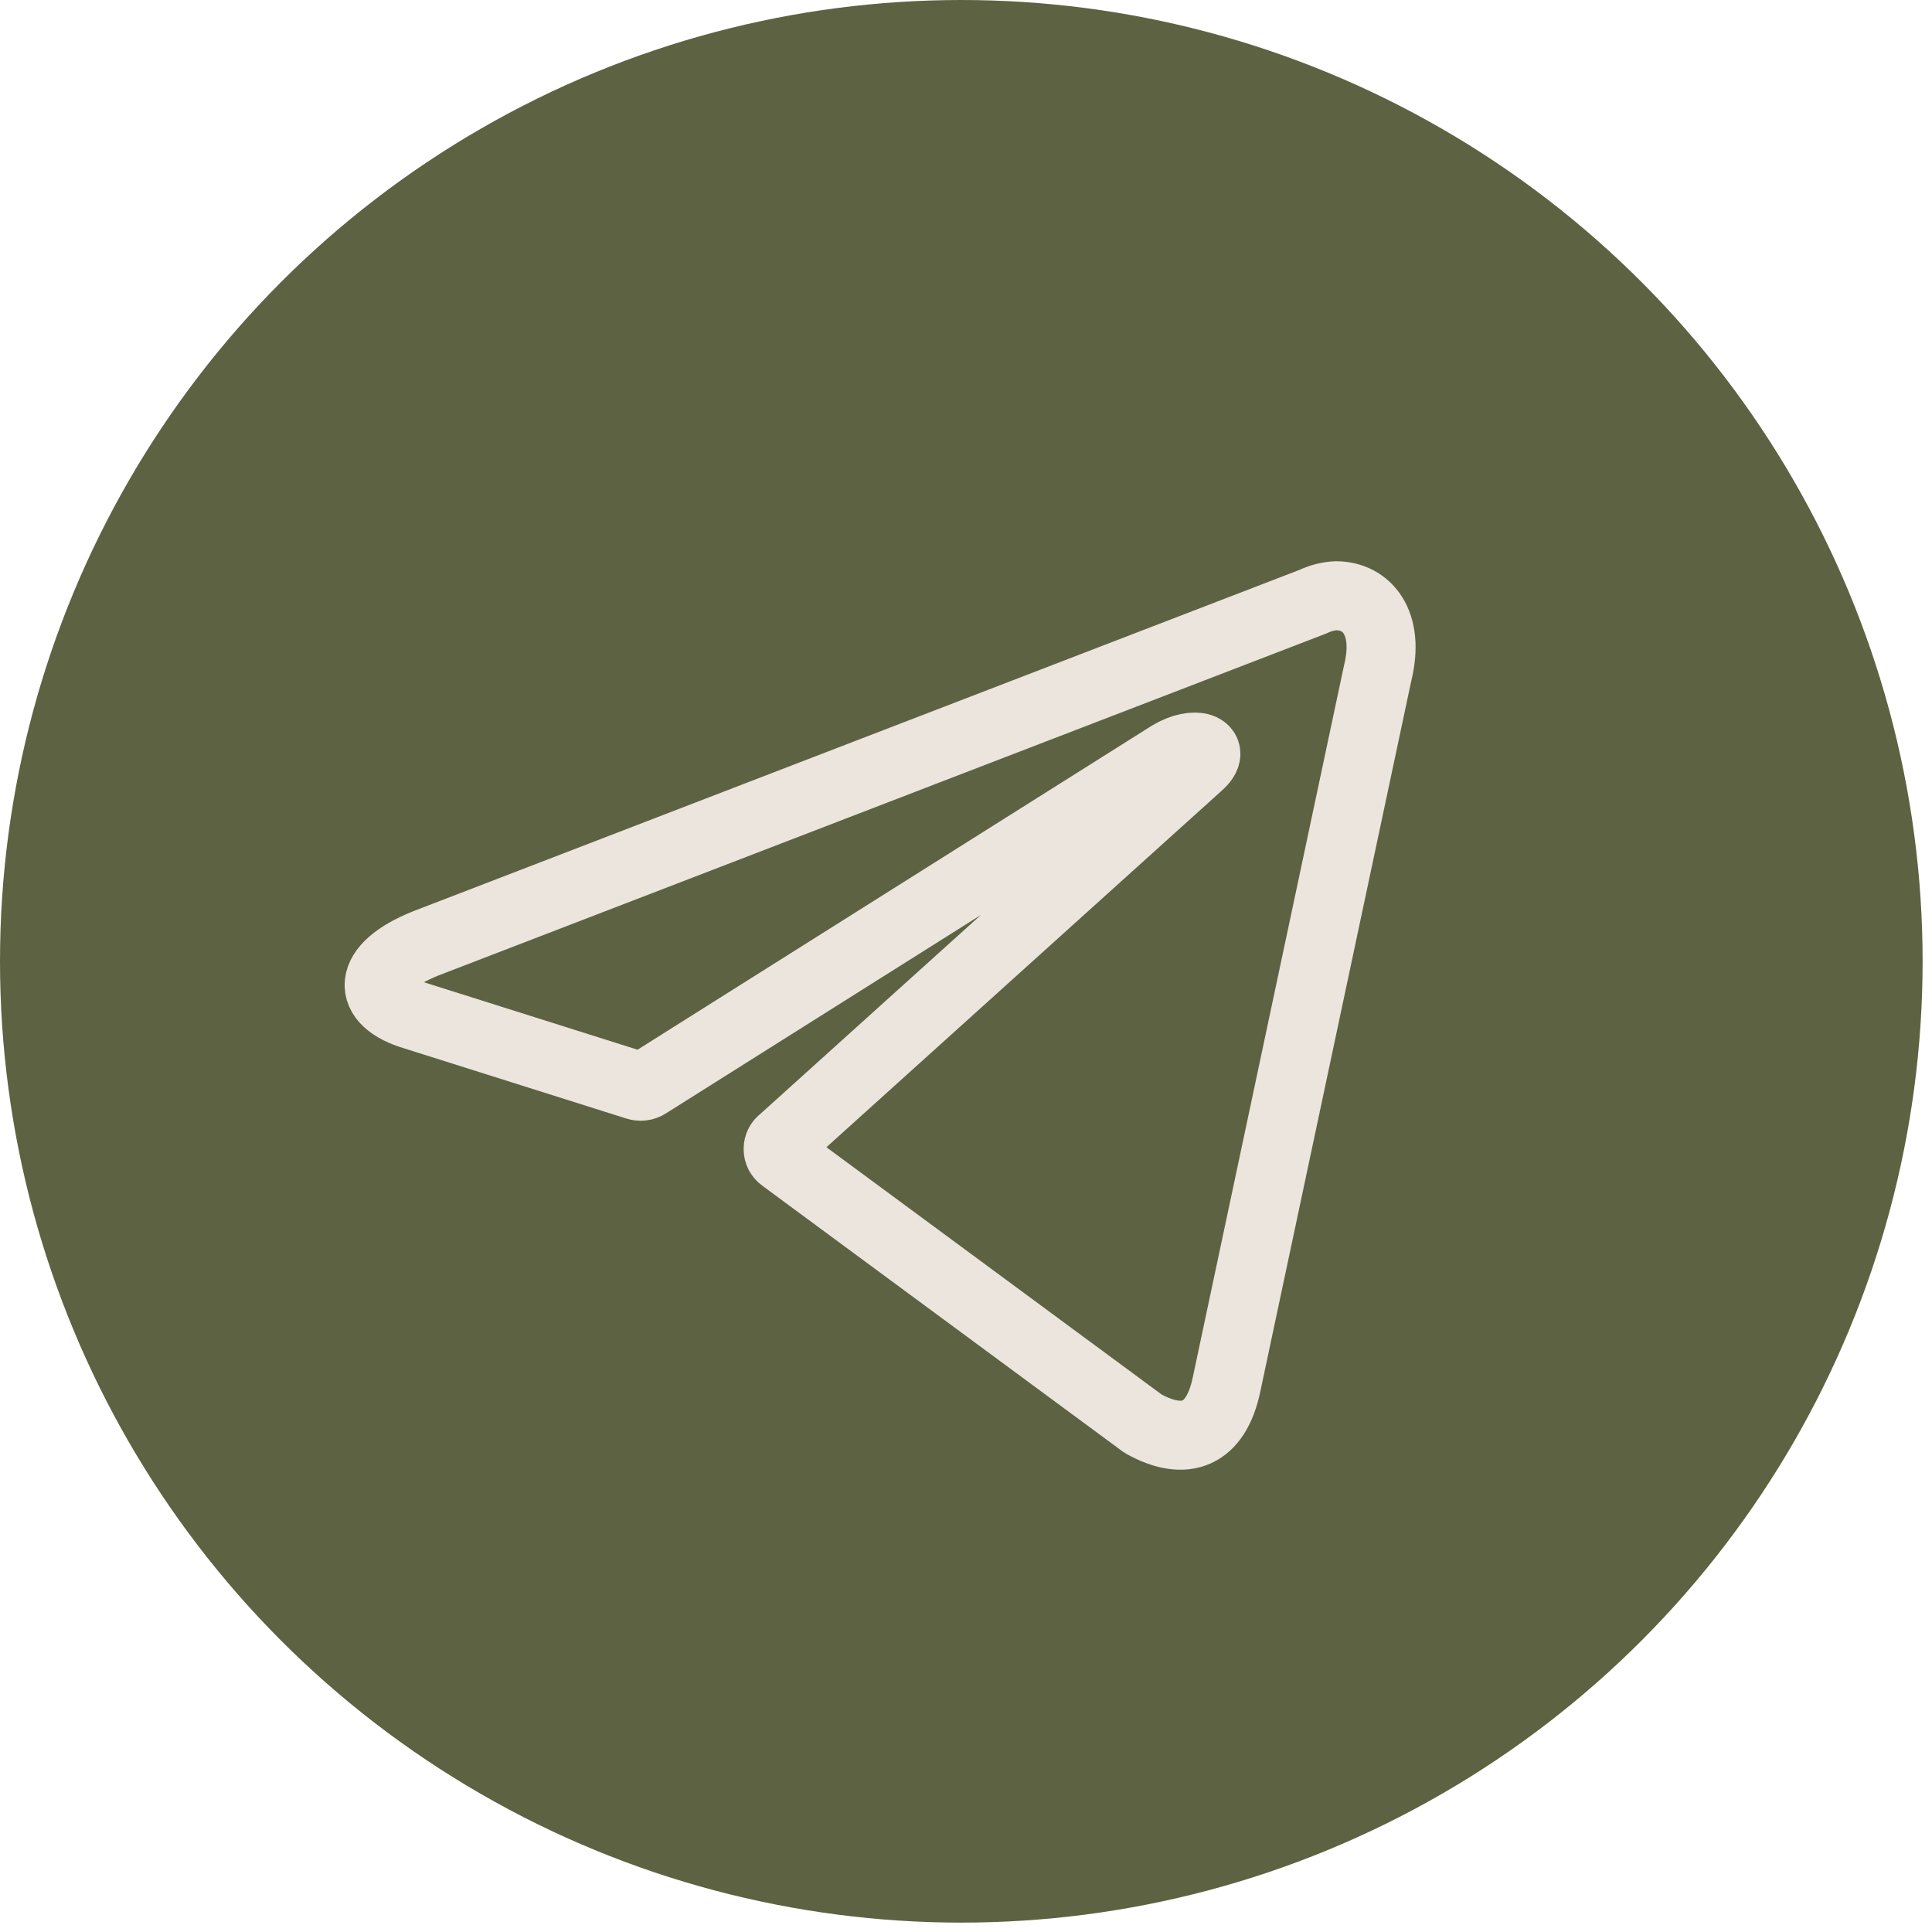
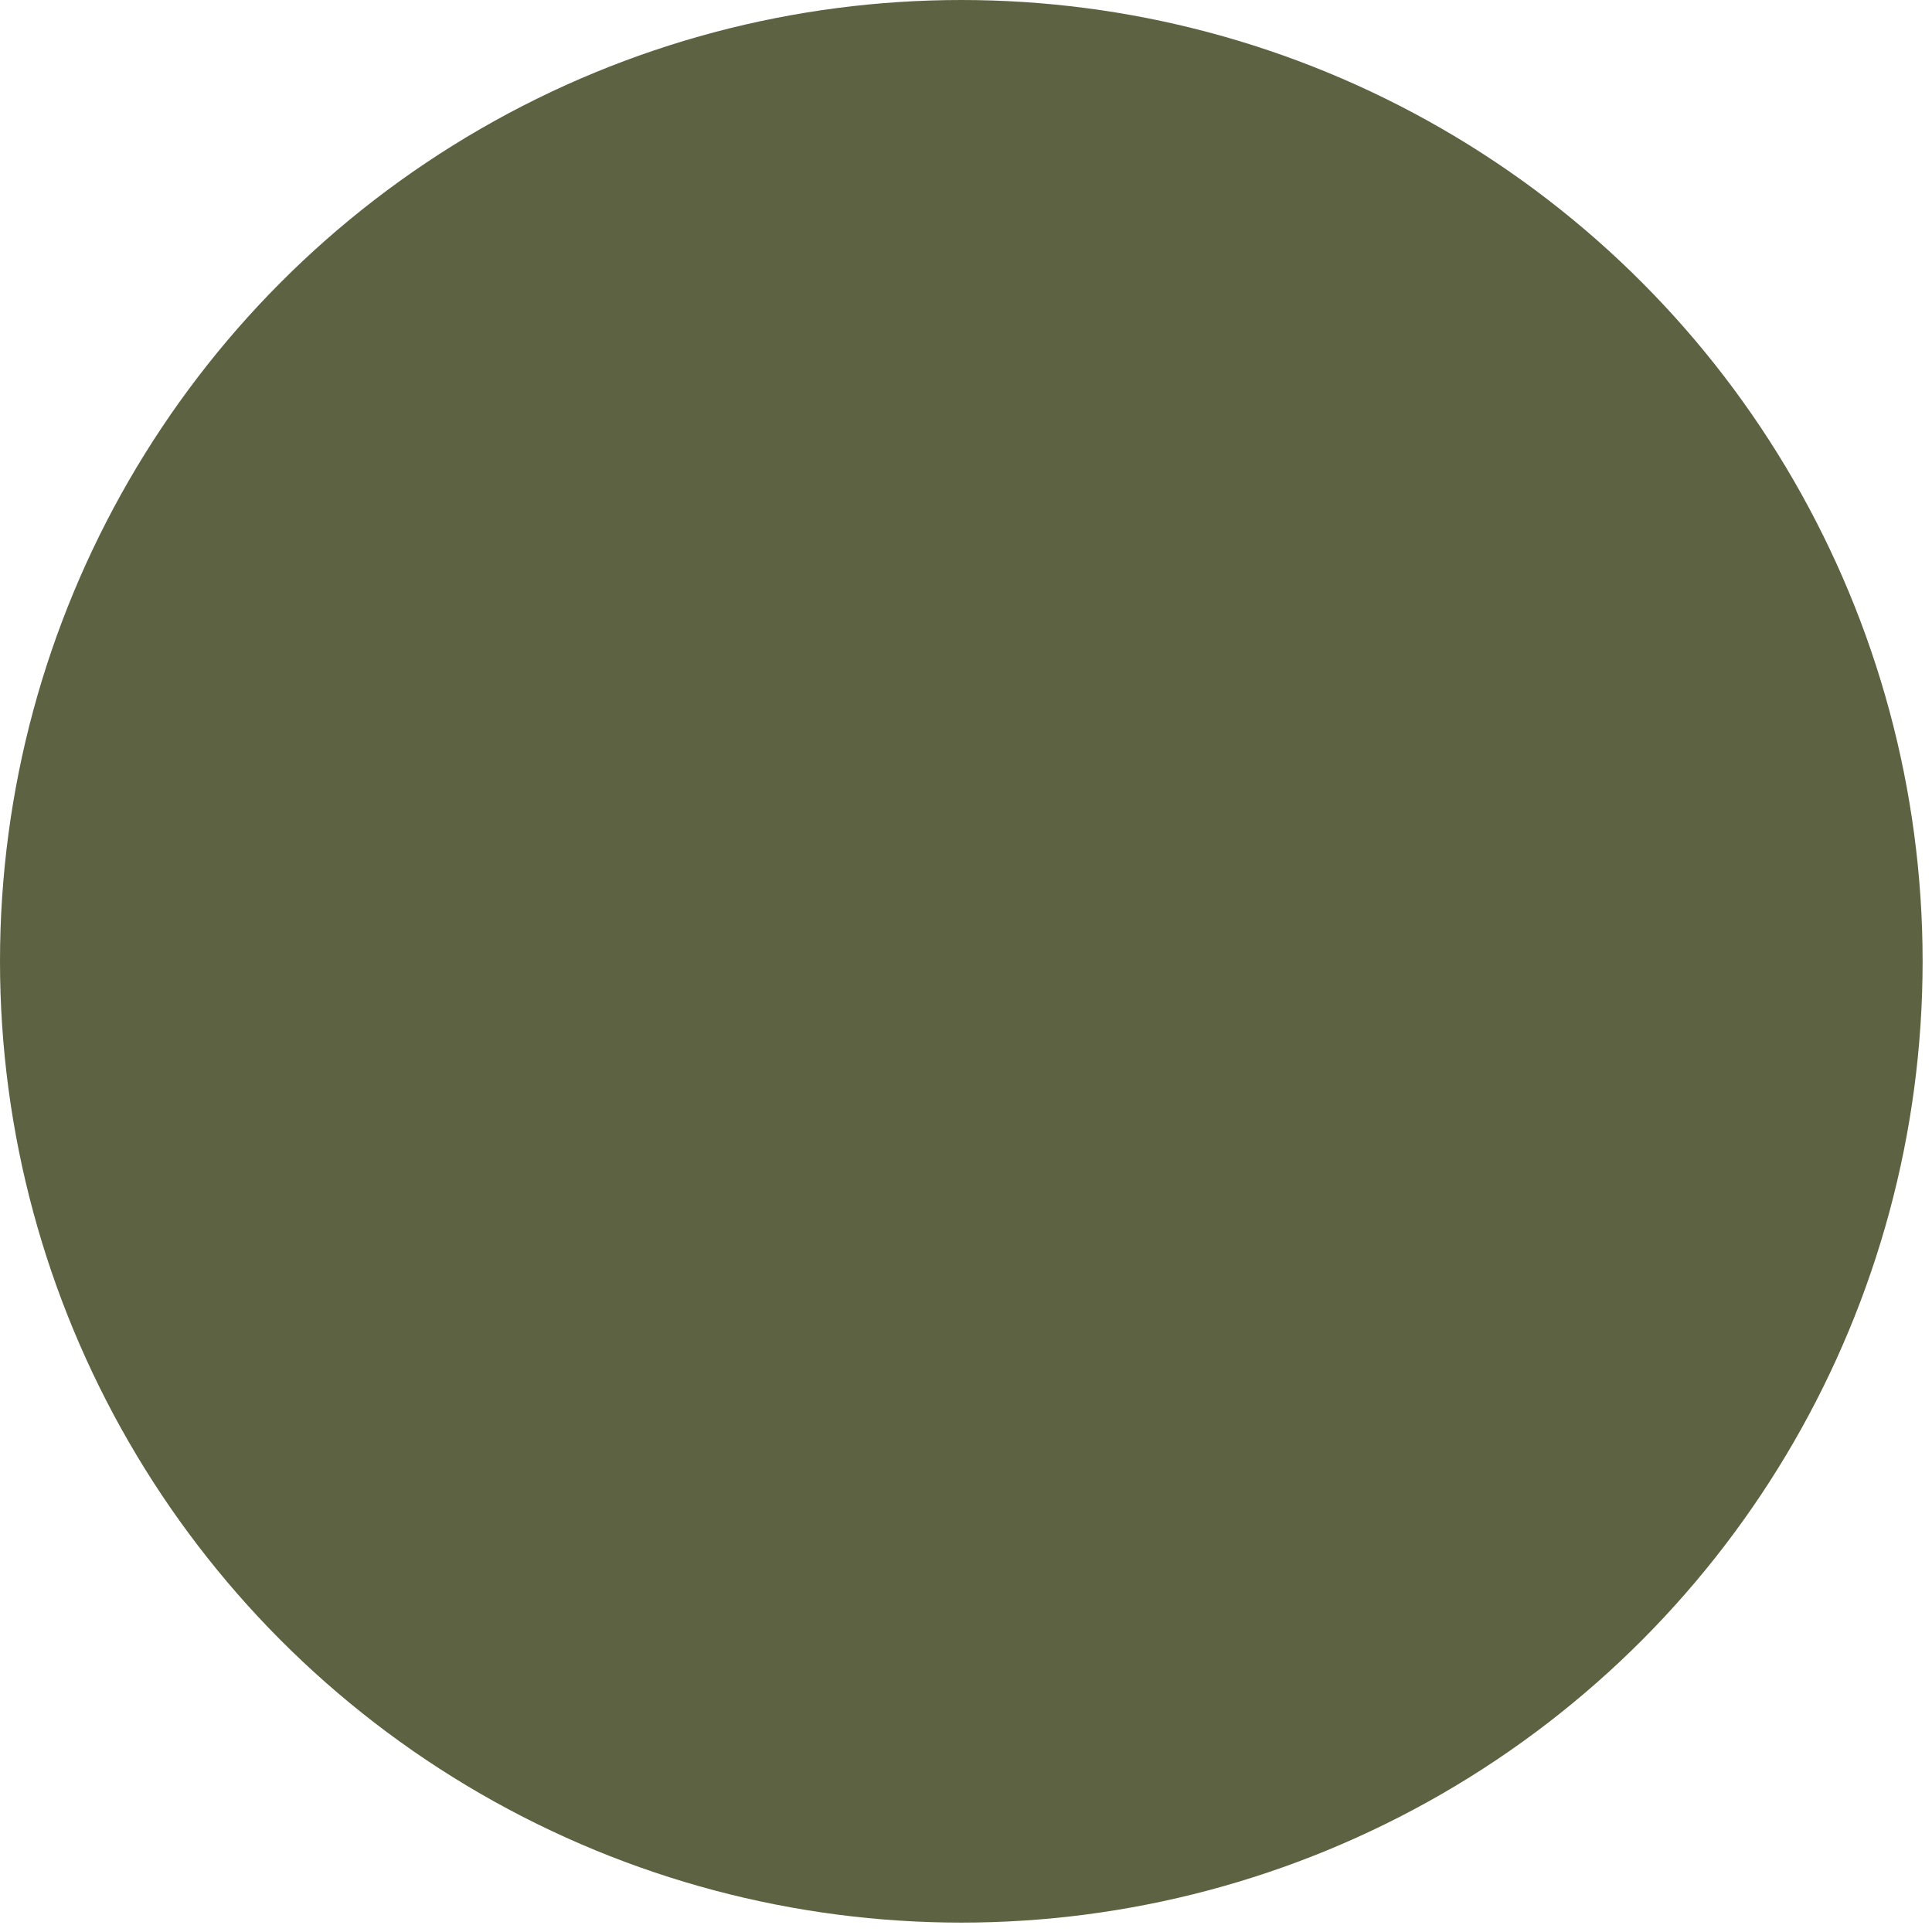
<svg xmlns="http://www.w3.org/2000/svg" width="42" height="42" viewBox="0 0 42 42" fill="none">
  <circle cx="20.898" cy="20.898" r="20.898" fill="#5D6342" />
-   <path d="M29.043 12.951C29.714 12.951 30.22 13.539 29.949 14.633L26.664 30.097C26.434 31.197 25.769 31.461 24.85 30.95L17.014 25.17C16.983 25.148 16.959 25.119 16.941 25.086C16.924 25.053 16.916 25.016 16.916 24.979C16.916 24.941 16.924 24.904 16.941 24.871C16.959 24.838 16.983 24.809 17.014 24.788L26.063 16.626C26.475 16.262 25.975 16.085 25.433 16.415L14.076 23.57C14.041 23.593 14.002 23.607 13.961 23.612C13.921 23.617 13.879 23.613 13.84 23.6L9.018 22.077C7.946 21.765 7.946 21.03 9.259 20.507L28.554 13.075C28.707 13.002 28.873 12.96 29.043 12.951Z" stroke="#ECE5DD" stroke-width="1.5" stroke-linecap="round" stroke-linejoin="round" />
</svg>